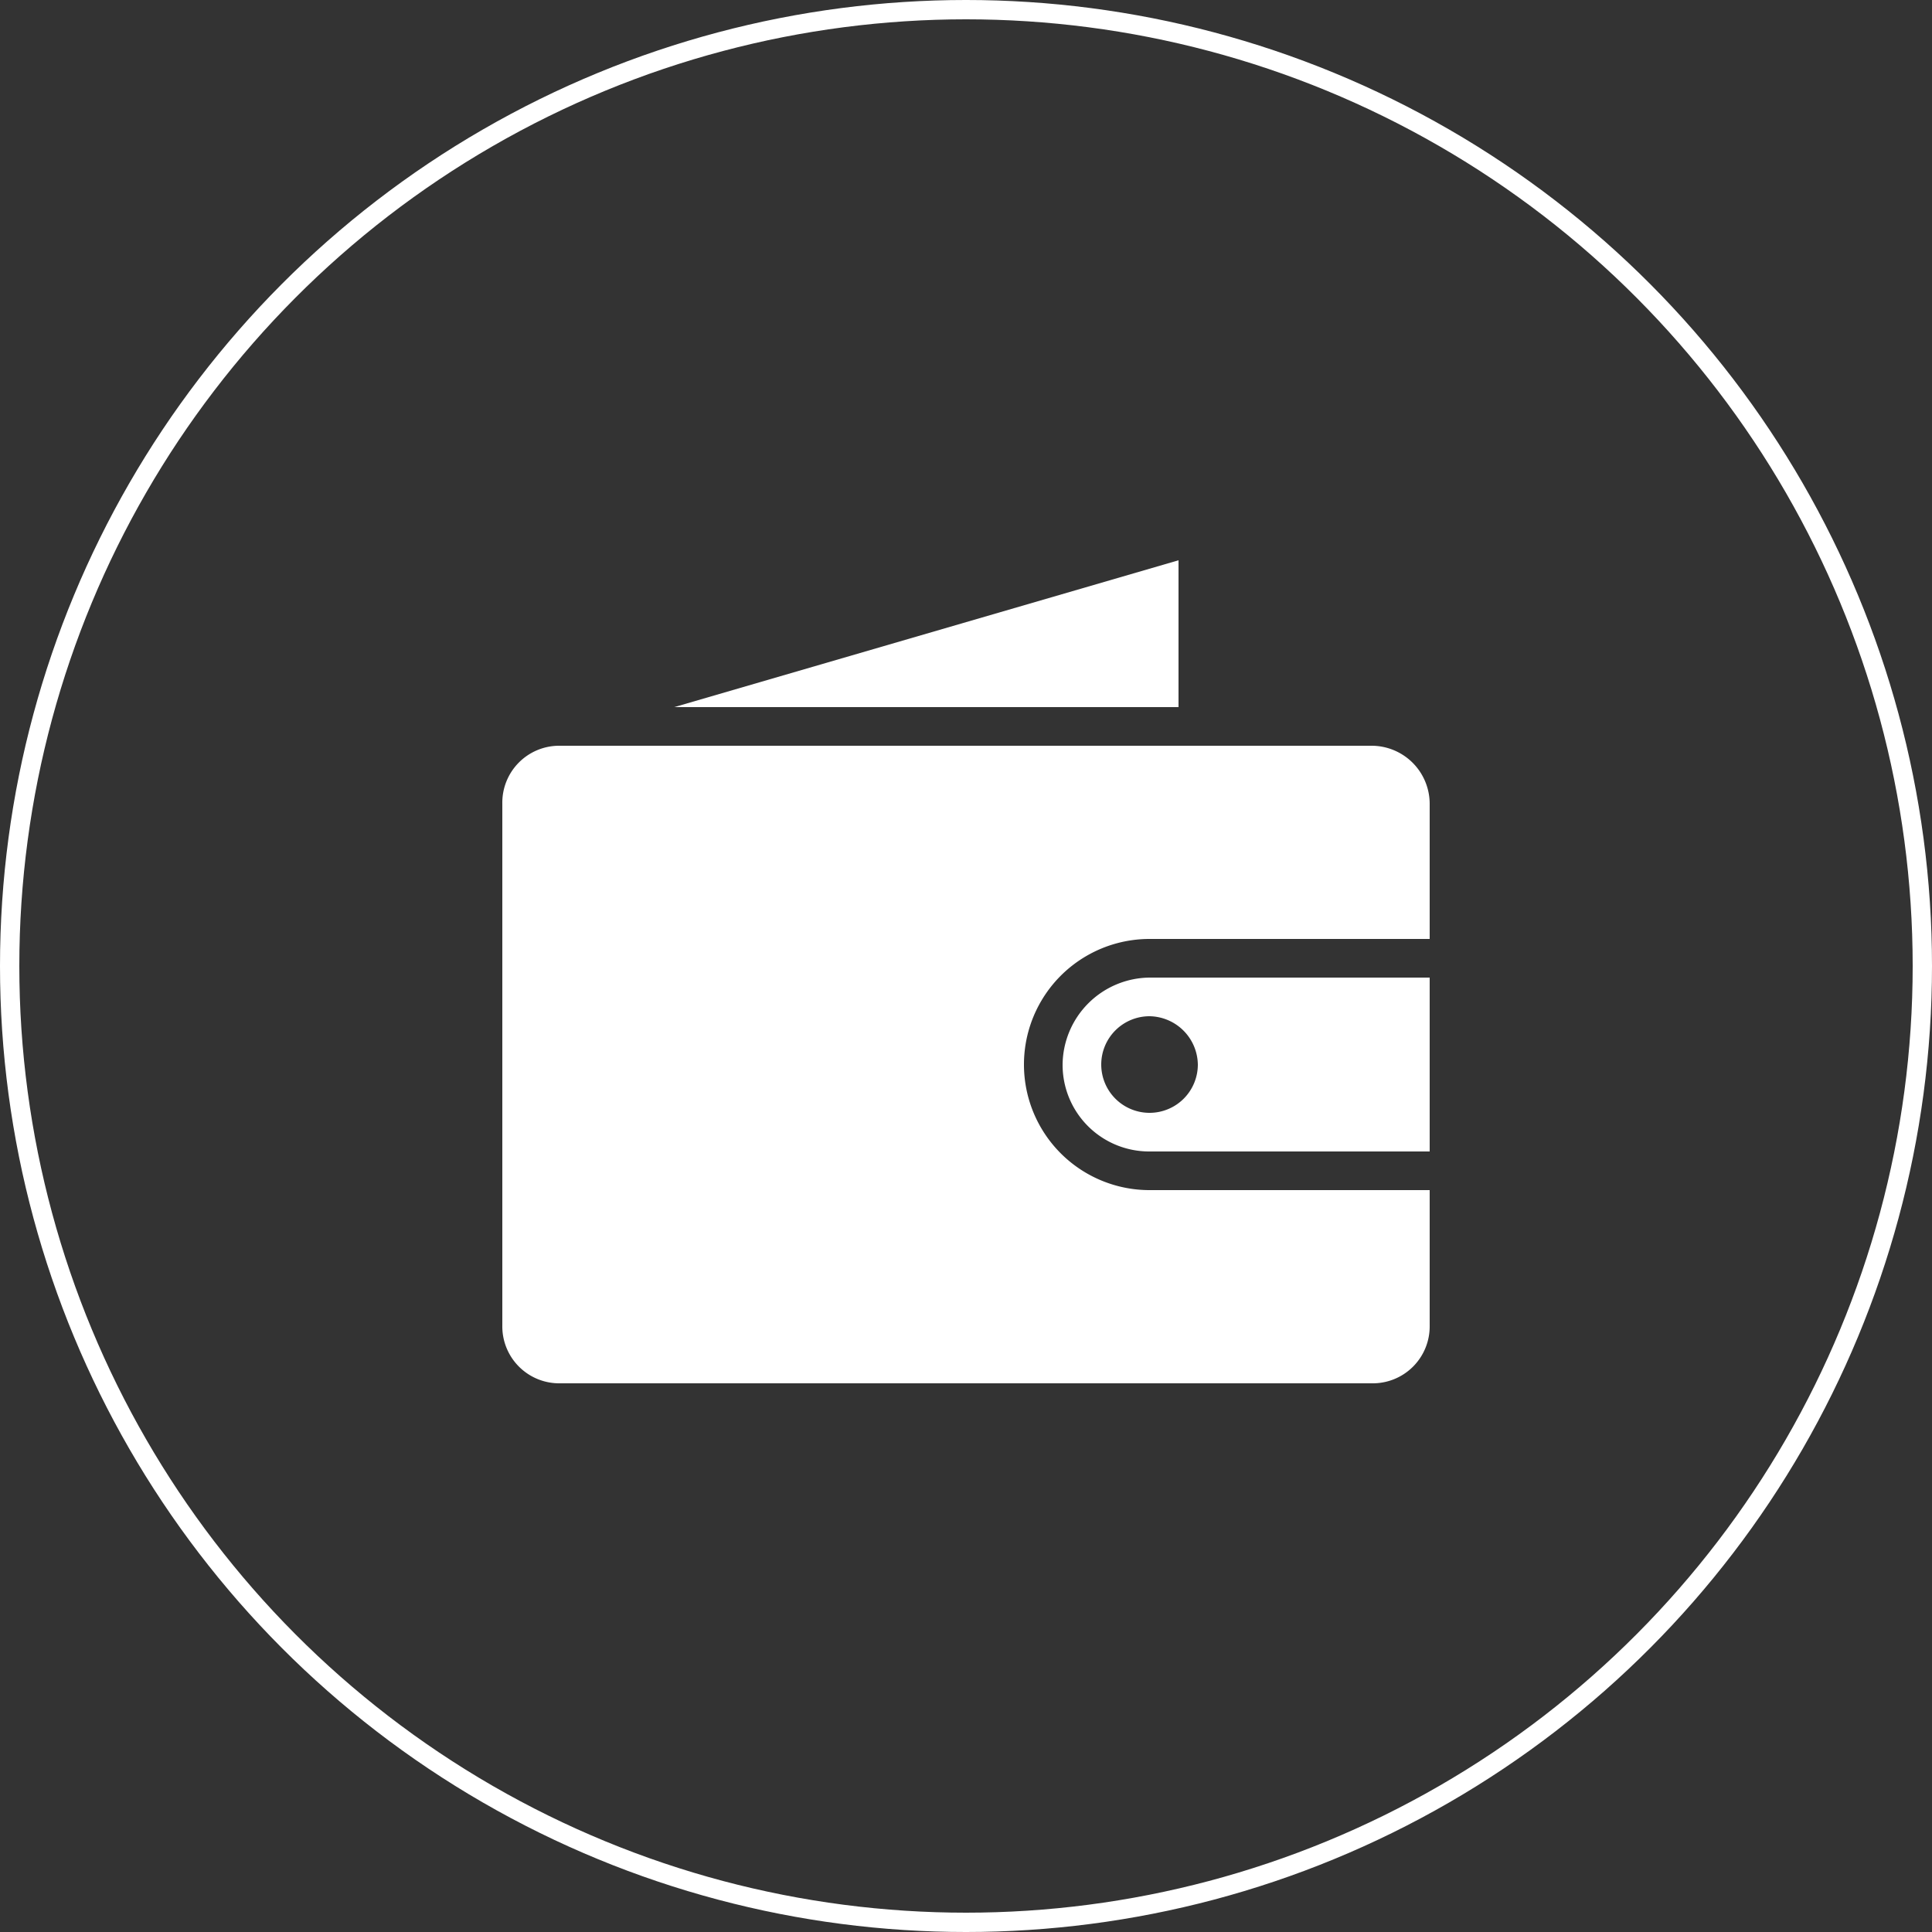
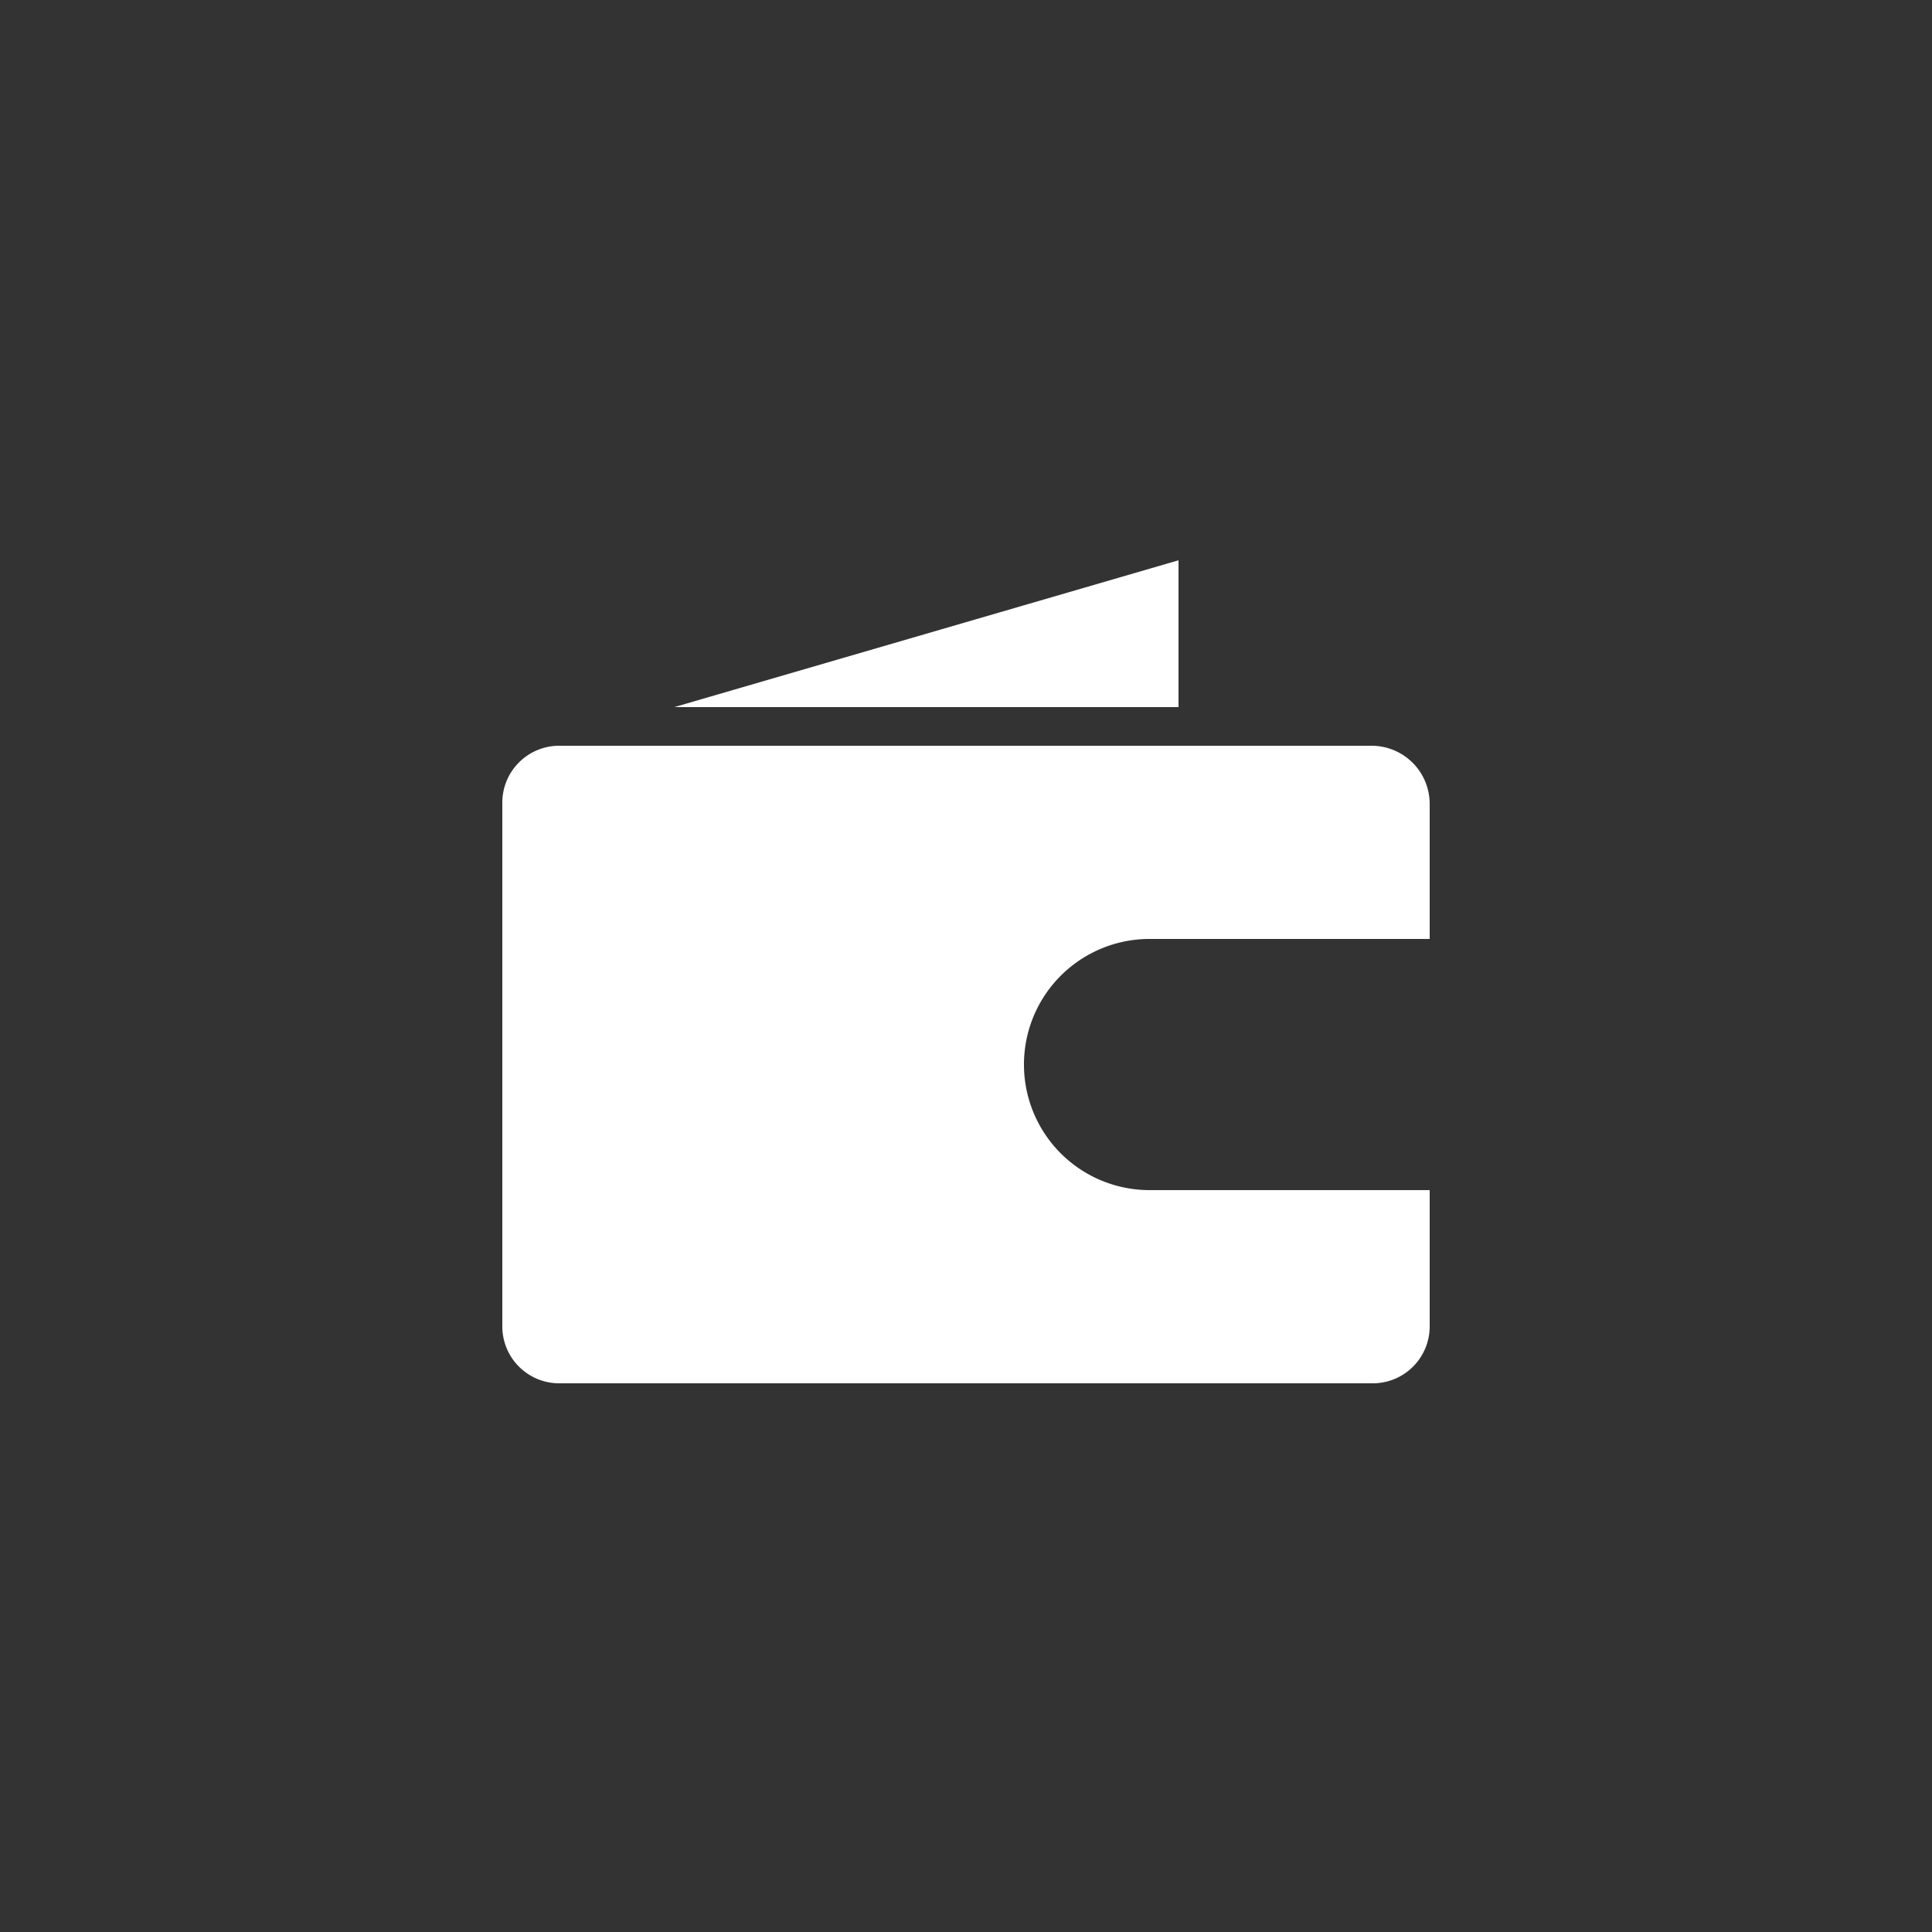
<svg xmlns="http://www.w3.org/2000/svg" width="100" height="100" viewBox="0 0 100 100">
  <rect x="0" y="0" width="100" height="100" fill="#333333" stroke="none" />
  <g id="Groupe_379" data-name="Groupe 379" transform="translate(-479 -3744)">
    <g id="Ellipse_67" data-name="Ellipse 67" transform="translate(479 3744)" fill="none" stroke="#fff" stroke-width="1">
      <circle cx="50" cy="50" r="50" stroke="none" />
-       <circle cx="50" cy="50" r="49.5" fill="none" />
    </g>
    <g id="Groupe_239" data-name="Groupe 239" transform="translate(505 3773)">
      <path id="Tracé_1132" data-name="Tracé 1132" d="M45,9.6H3a2.946,2.946,0,0,0-3,3v27a2.946,2.946,0,0,0,3,3H45a2.946,2.946,0,0,0,3-3v-7H33.5a6.5,6.5,0,0,1,0-13H48v-7A3.009,3.009,0,0,0,45,9.6Z" fill="#fff" />
      <path id="Tracé_1133" data-name="Tracé 1133" d="M35,0,8.9,7.6H35Z" fill="#fff" />
-       <path id="Tracé_1134" data-name="Tracé 1134" d="M29,26.1a4.481,4.481,0,0,0,4.5,4.5H48v-9H33.5A4.546,4.546,0,0,0,29,26.1Zm7,0a2.5,2.5,0,1,1-2.5-2.5A2.54,2.54,0,0,1,36,26.1Z" fill="#fff" />
    </g>
  </g>
</svg>